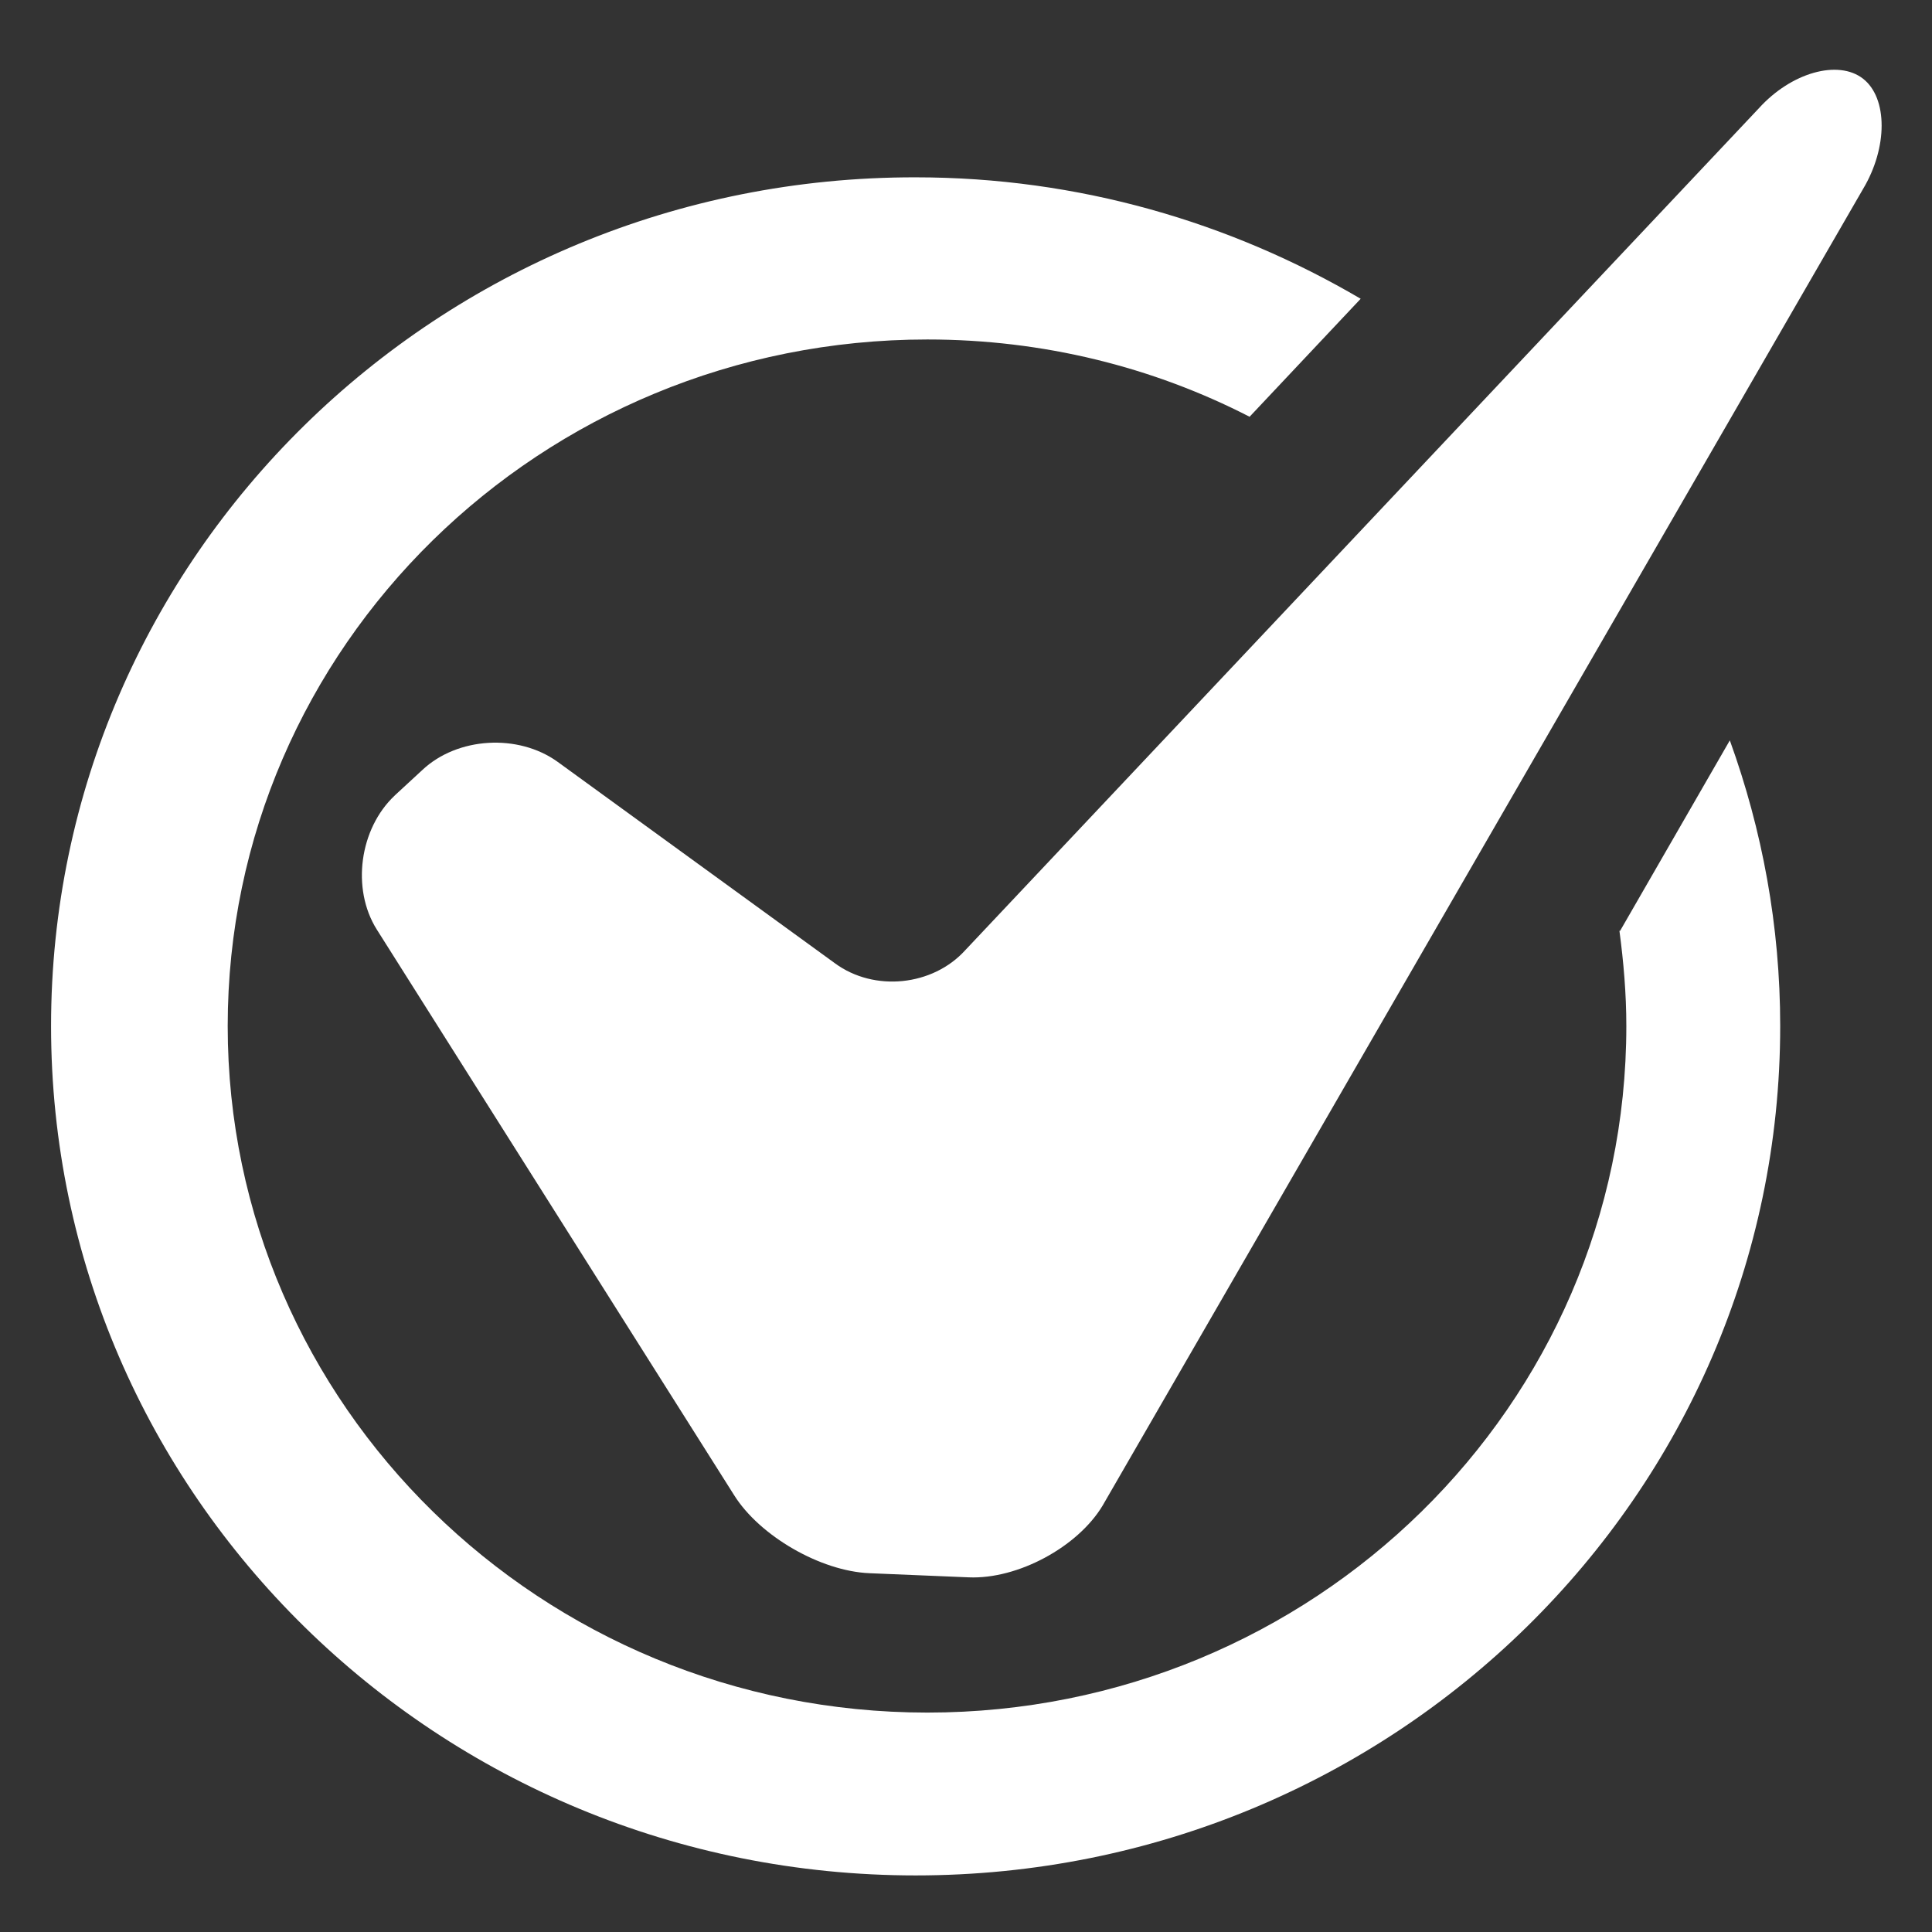
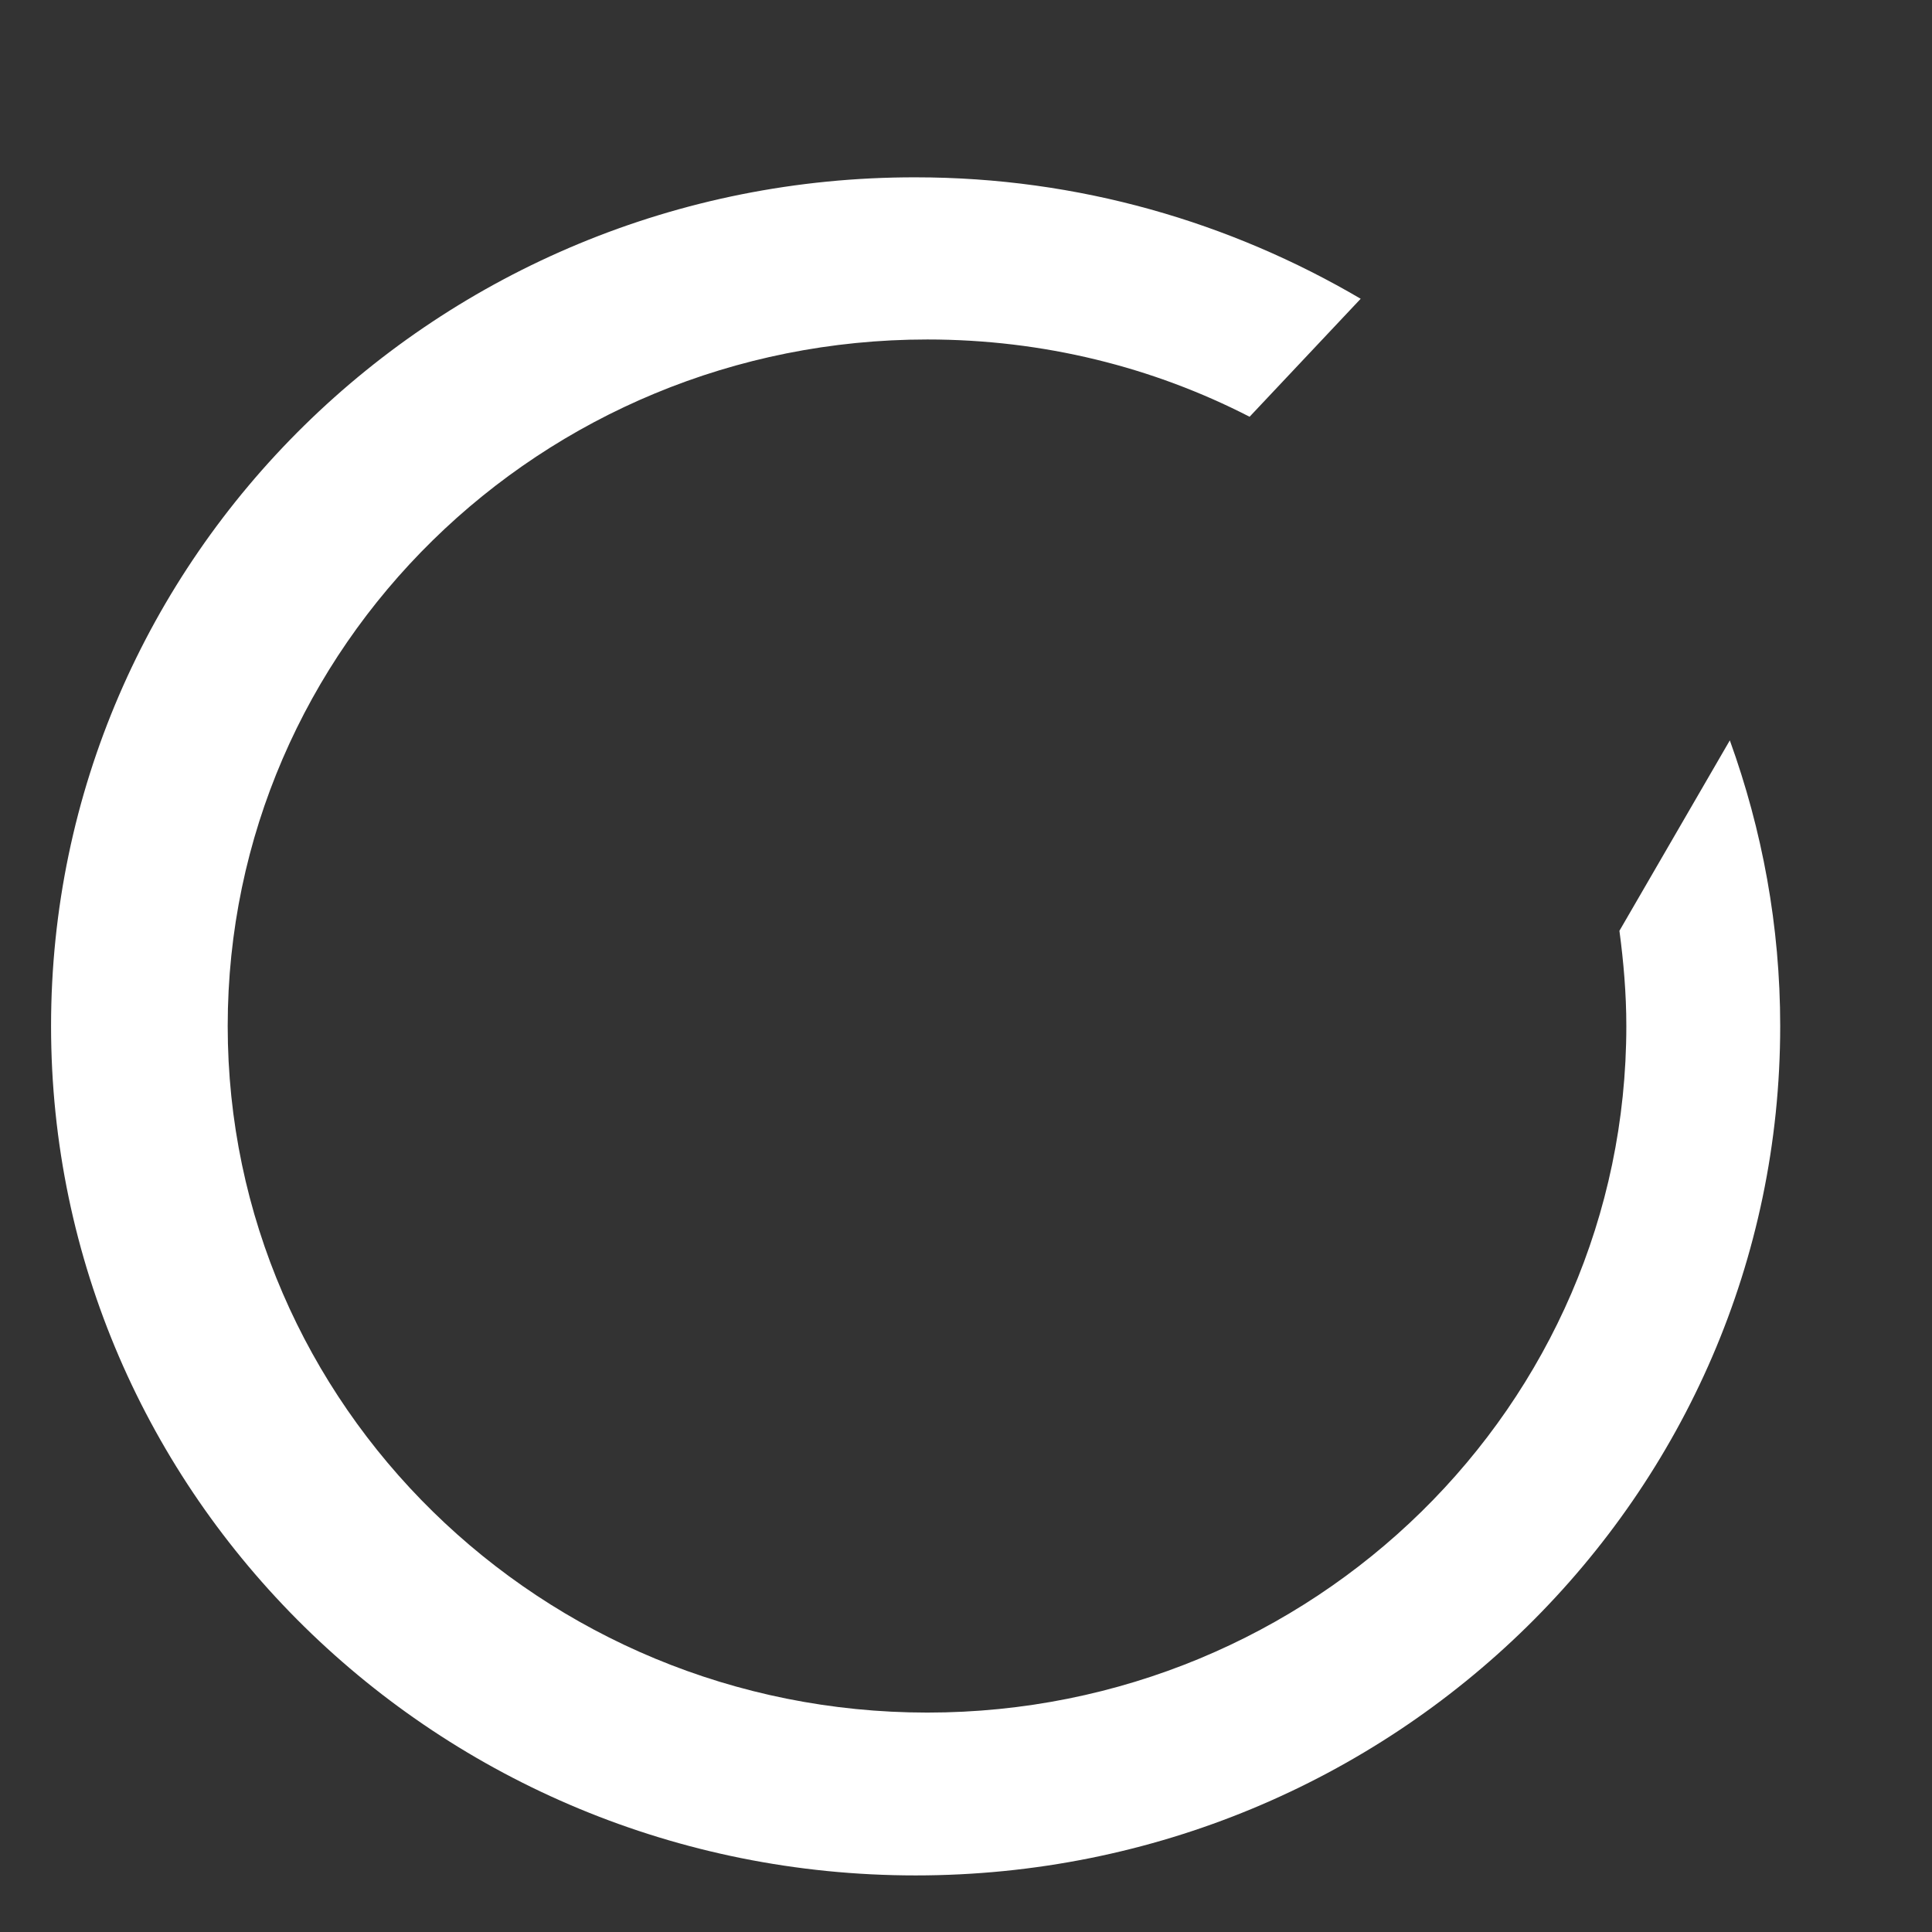
<svg xmlns="http://www.w3.org/2000/svg" id="Calque_1" version="1.1" viewBox="0 0 28 28">
  <rect x="0" y="0" width="28" height="28" fill="#333333" stroke="none" />
  <defs>
    <style>
      .st0 {
        fill: #fff;
      }
    </style>
  </defs>
-   <path class="st0" d="M23.47,13.49c.06.45.1.91.1,1.38,0,5.5-4.54,9.95-10.13,9.95S3.3,20.37,3.3,14.87,7.84,4.92,13.44,4.92c1.68,0,3.27.4,4.67,1.12l1.61-1.71c-1.89-1.11-4.09-1.76-6.45-1.76C6.35,2.56.74,8.07.74,14.87s5.61,12.31,12.53,12.31,12.53-5.51,12.53-12.31c0-1.45-.26-2.84-.73-4.14l-1.59,2.76Z" />
-   <path class="st0" d="M5.72,11.53c-.51.48-.63,1.35-.26,1.94l5.18,8.2c.37.59,1.25,1.1,1.96,1.13l1.44.06c.71.03,1.58-.44,1.94-1.04L27,2.74c.36-.6.36-1.32,0-1.6-.36-.28-1.04-.09-1.51.43l-11.5,12.2c-.47.52-1.32.61-1.89.19l-4.02-2.92c-.57-.41-1.45-.36-1.96.12l-.39.36Z" />
+   <path class="st0" d="M23.47,13.49c.06.45.1.91.1,1.38,0,5.5-4.54,9.95-10.13,9.95S3.3,20.37,3.3,14.87,7.84,4.92,13.44,4.92c1.68,0,3.27.4,4.67,1.12l1.61-1.71c-1.89-1.11-4.09-1.76-6.45-1.76C6.35,2.56.74,8.07.74,14.87s5.61,12.31,12.53,12.31,12.53-5.51,12.53-12.31c0-1.45-.26-2.84-.73-4.14Z" />
</svg>